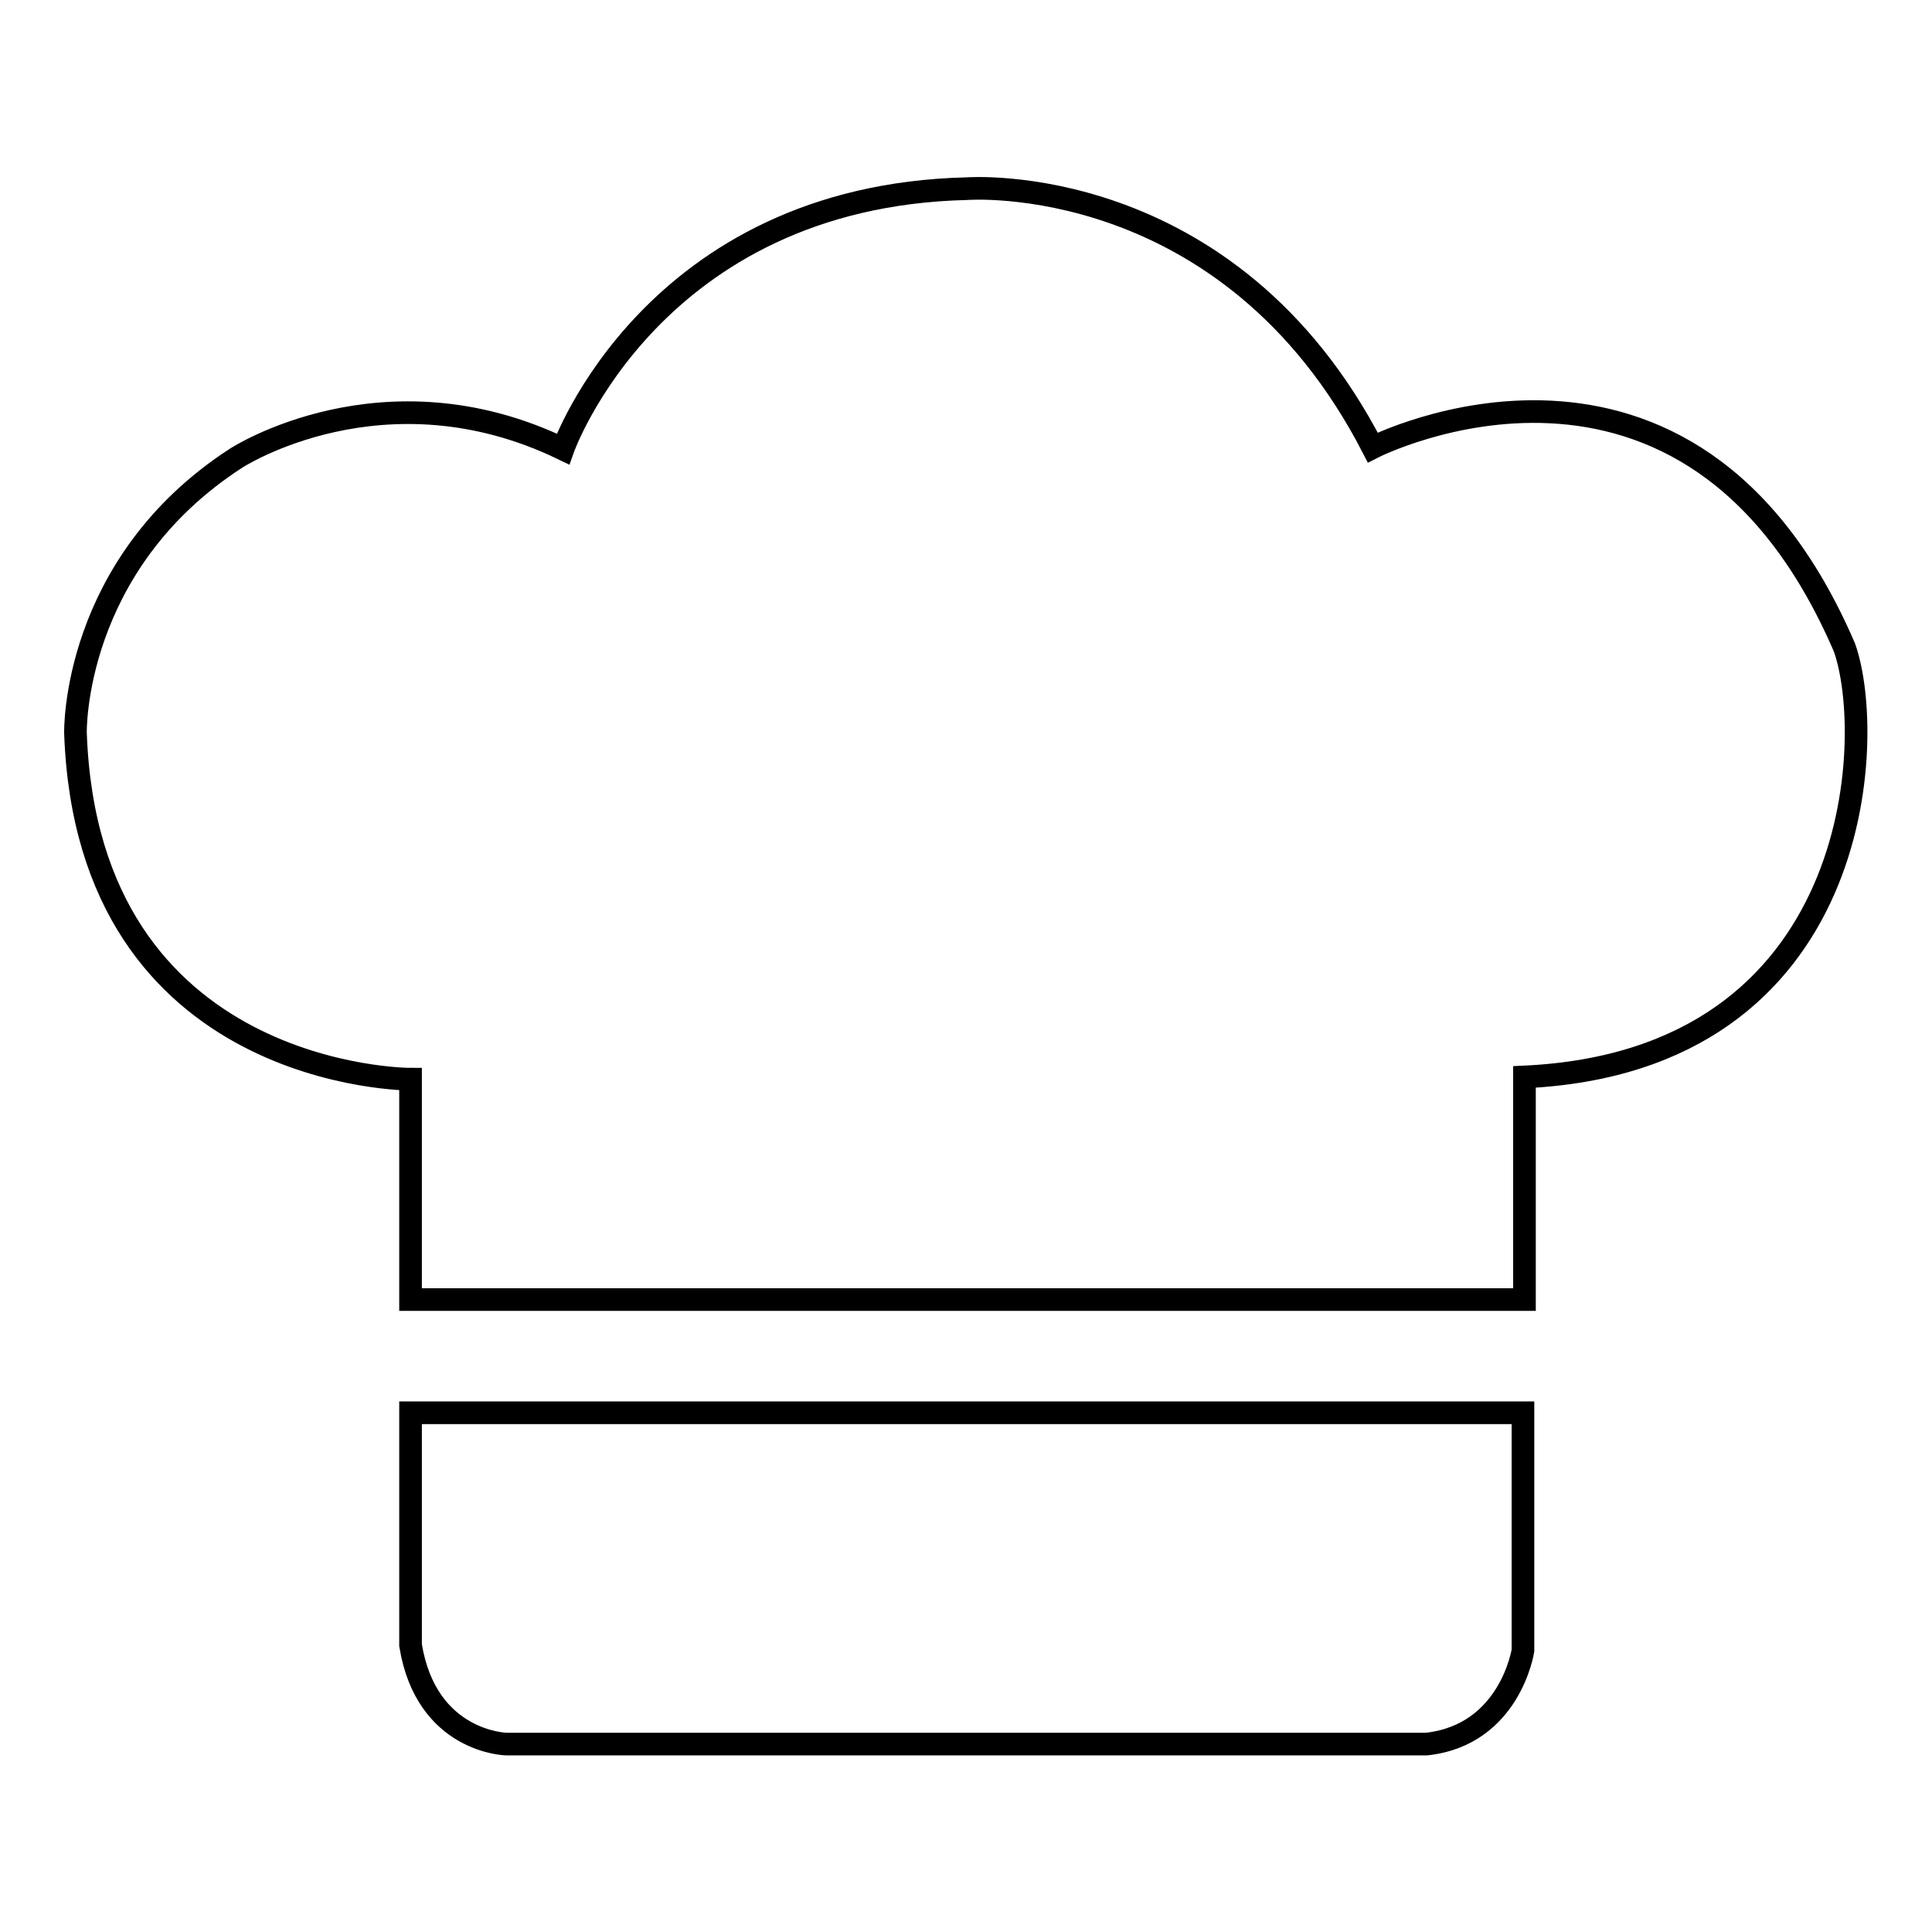
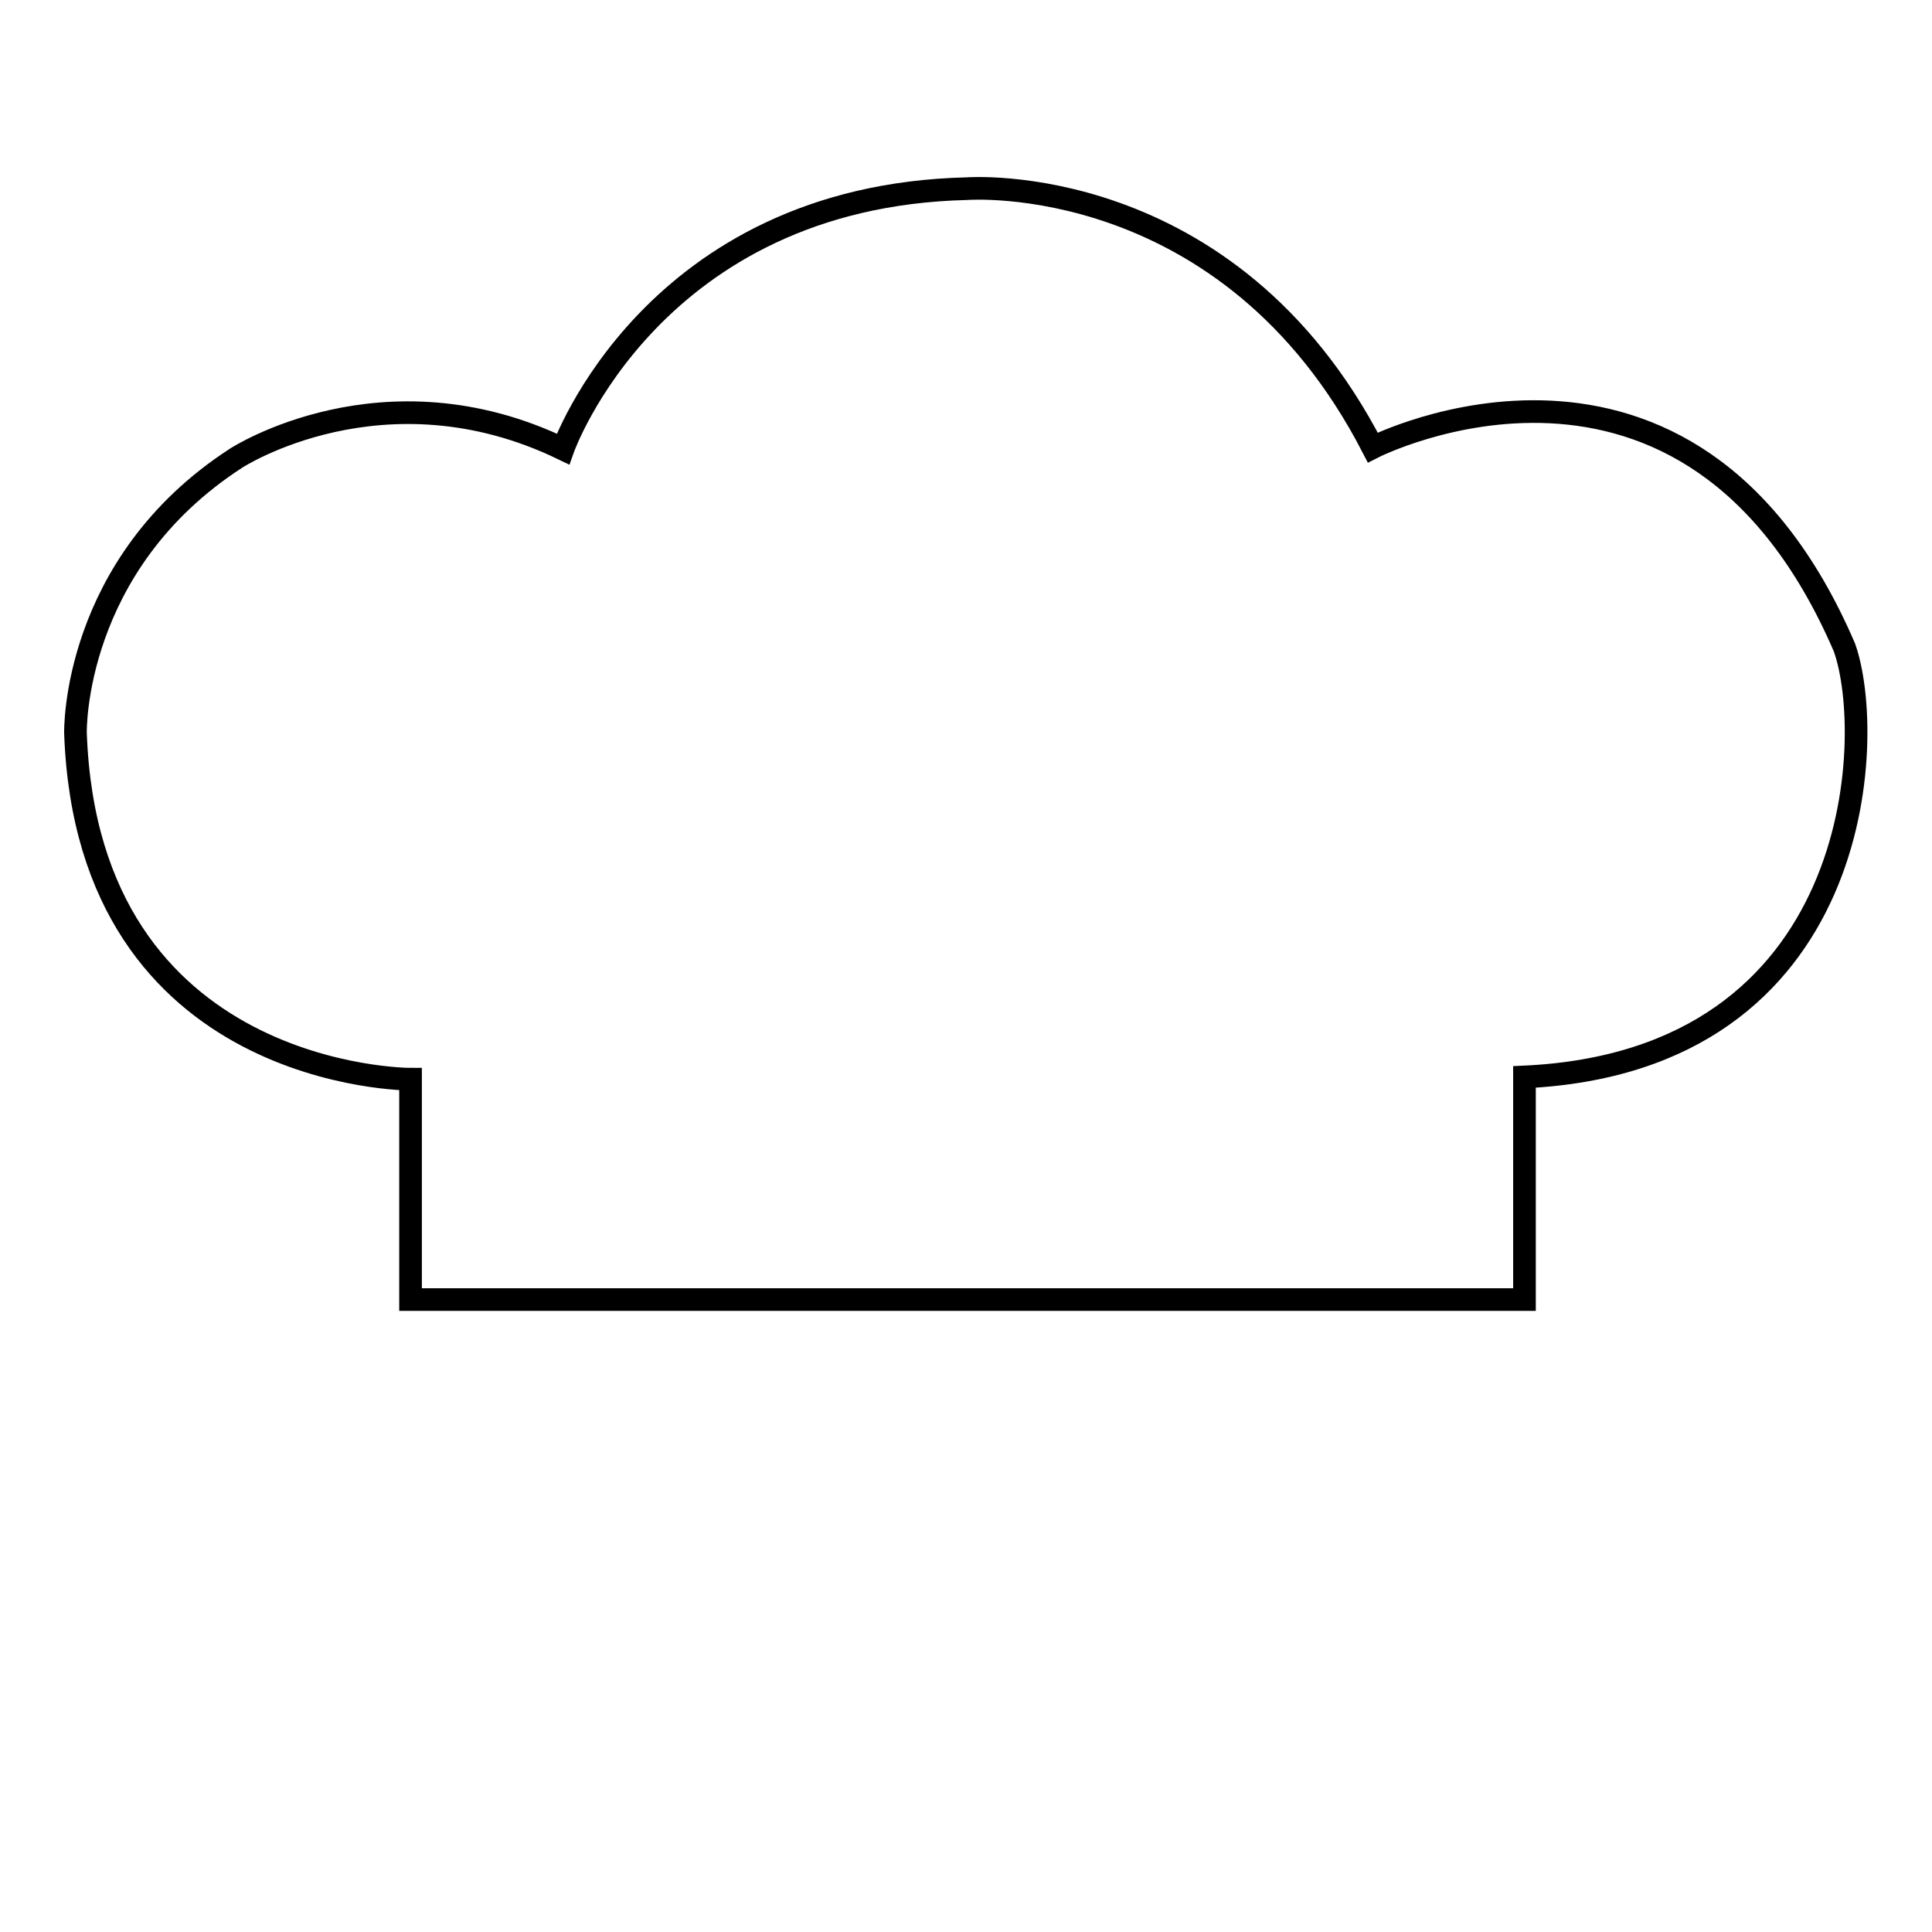
<svg xmlns="http://www.w3.org/2000/svg" version="1.1" x="0px" y="0px" viewBox="0 0 256 256" enable-background="new 0 0 256 256" xml:space="preserve">
  <g>
    <g>
      <path stroke-width="3" fill-opacity="0" stroke="#000000" d="M54.4,172.2V143c0,0-42.8,0.1-44.4-45.9c0,0-0.5-22.3,21.3-36.4c0,0,19.5-12.7,43.3-1.2c0,0,11.8-33.5,53.5-34.5c0,0,34.7-2.7,53.8,34.3c0,0,41.9-21.4,62.5,26.5c4.2,11.8,2.7,54.8-42.4,56.9v29.5L54.4,172.2L54.4,172.2z" />
-       <path stroke-width="3" fill-opacity="0" stroke="#000000" d="M54.4,187.2h147.4v31.5c0,0-1.7,11.2-12.8,12.4H67.1c0,0-10.6-0.2-12.7-13.1L54.4,187.2L54.4,187.2z" />
    </g>
  </g>
</svg>